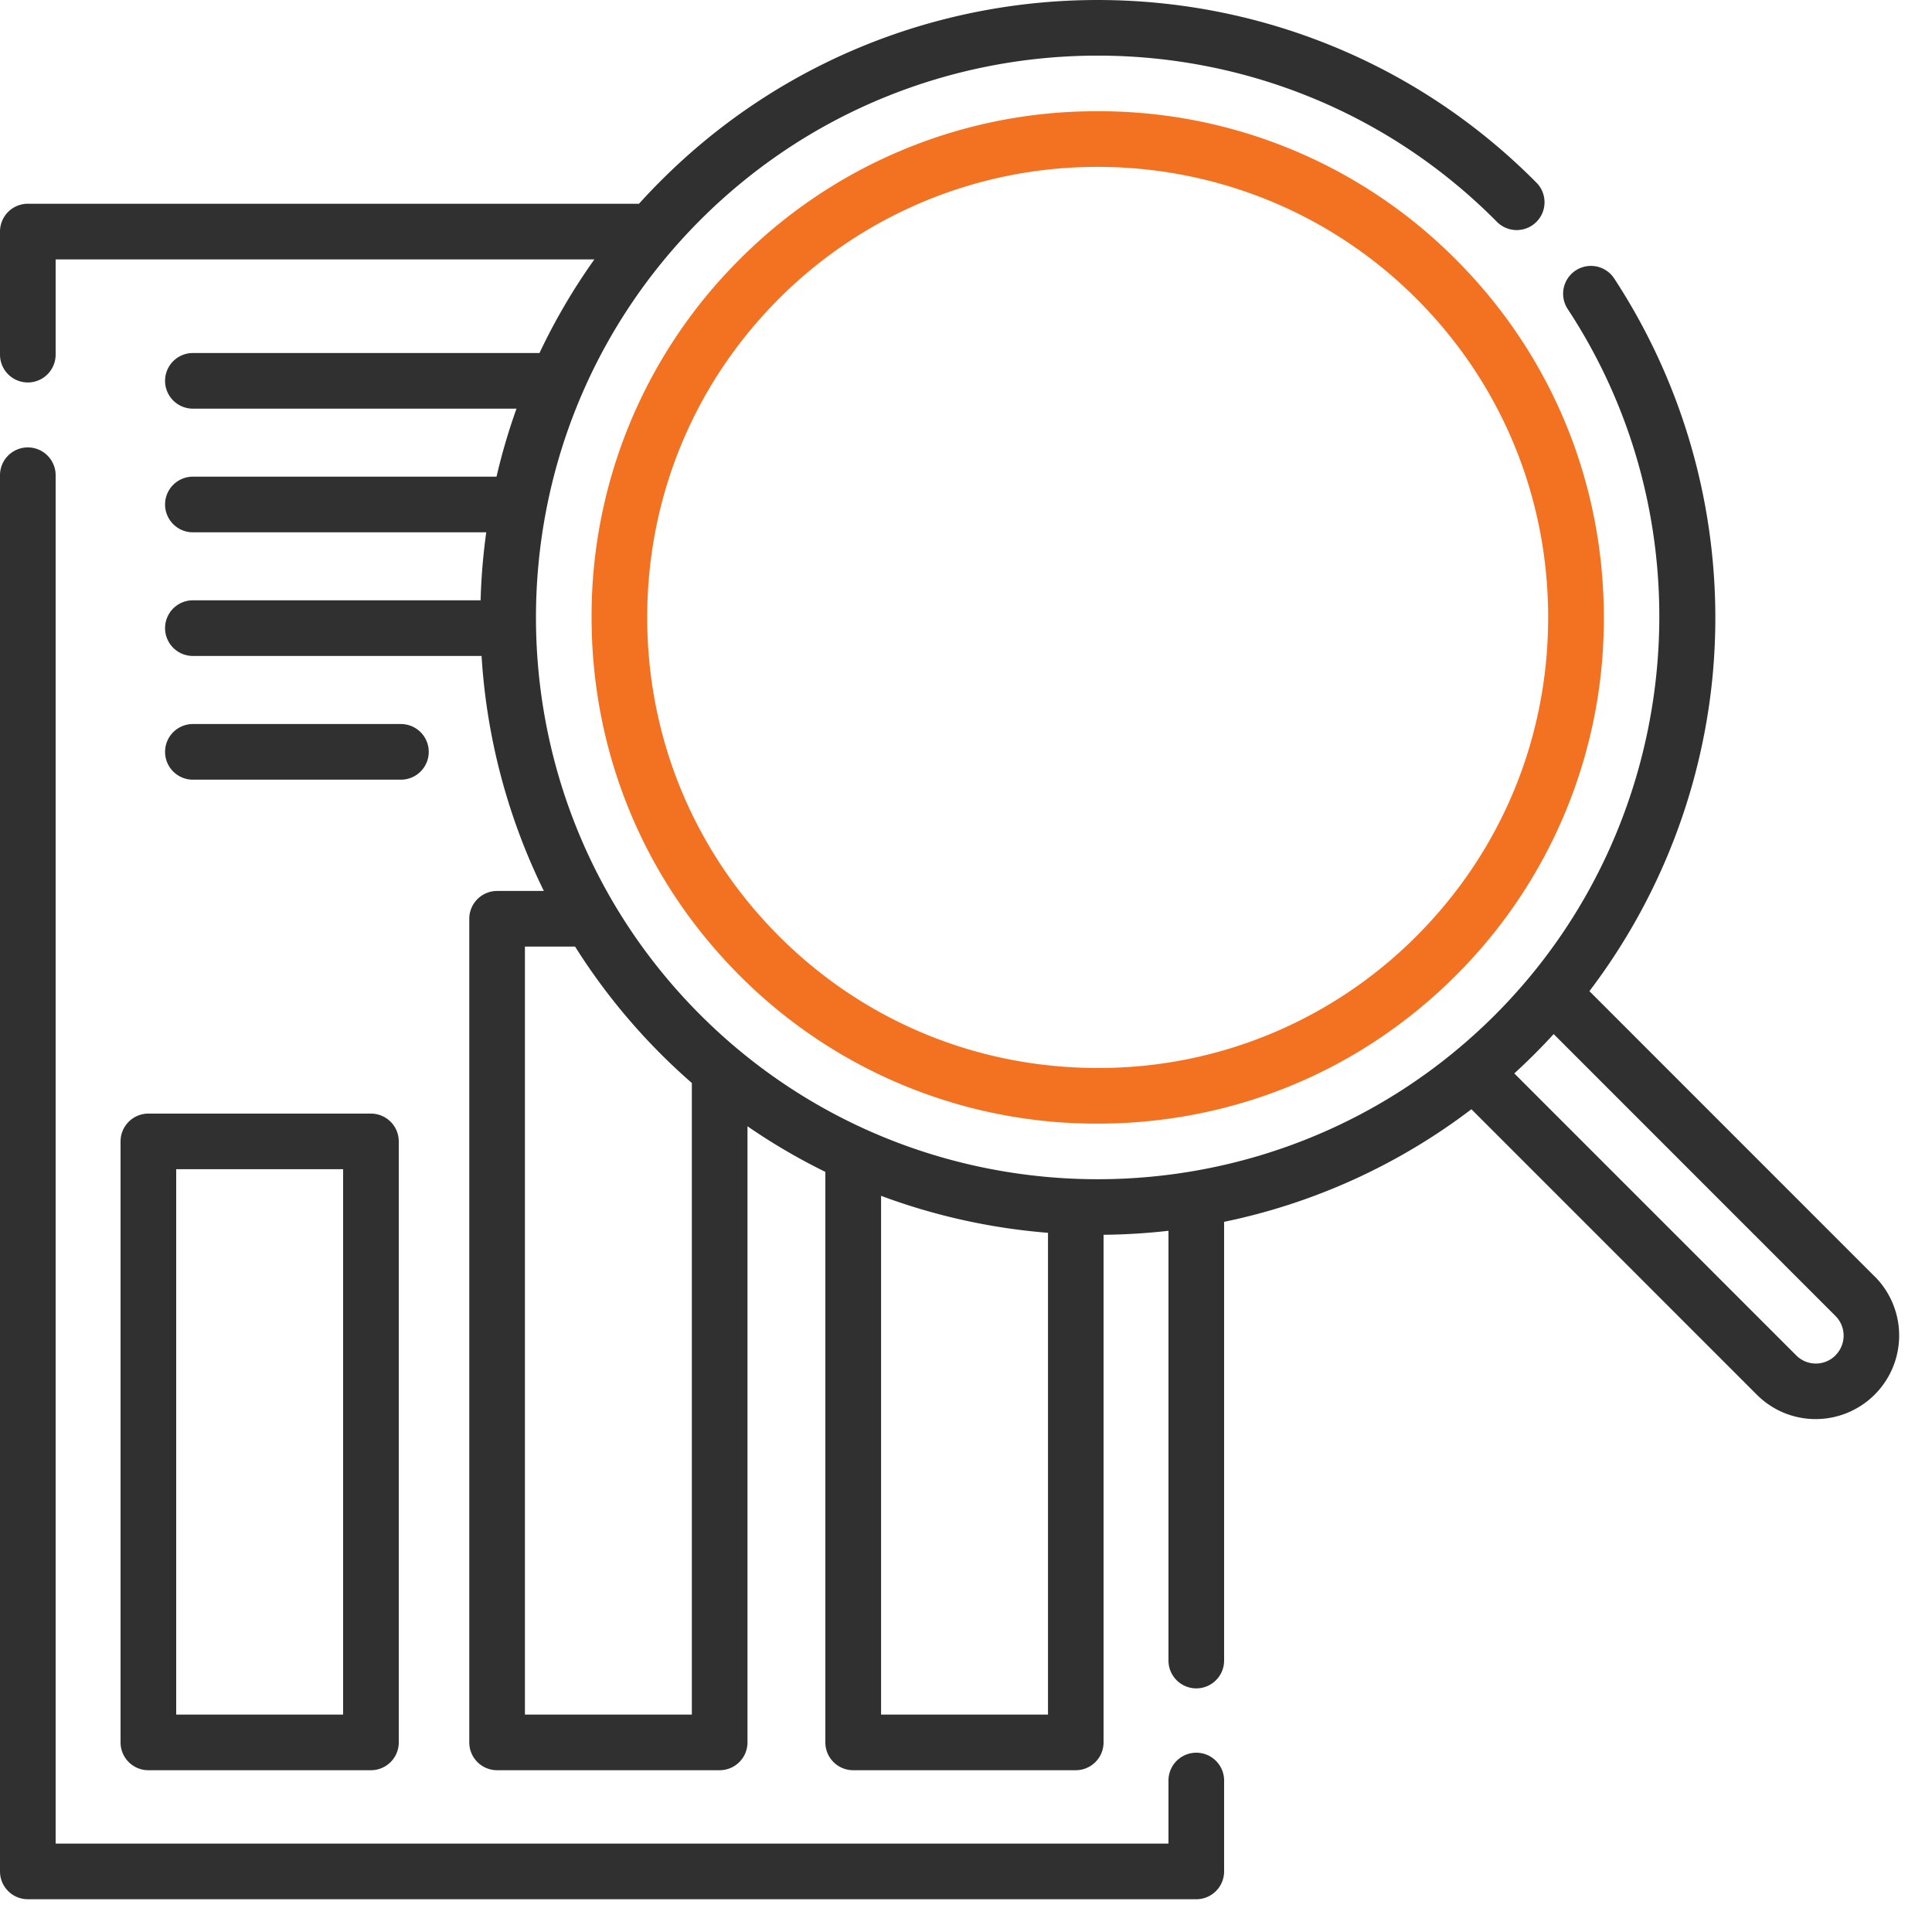
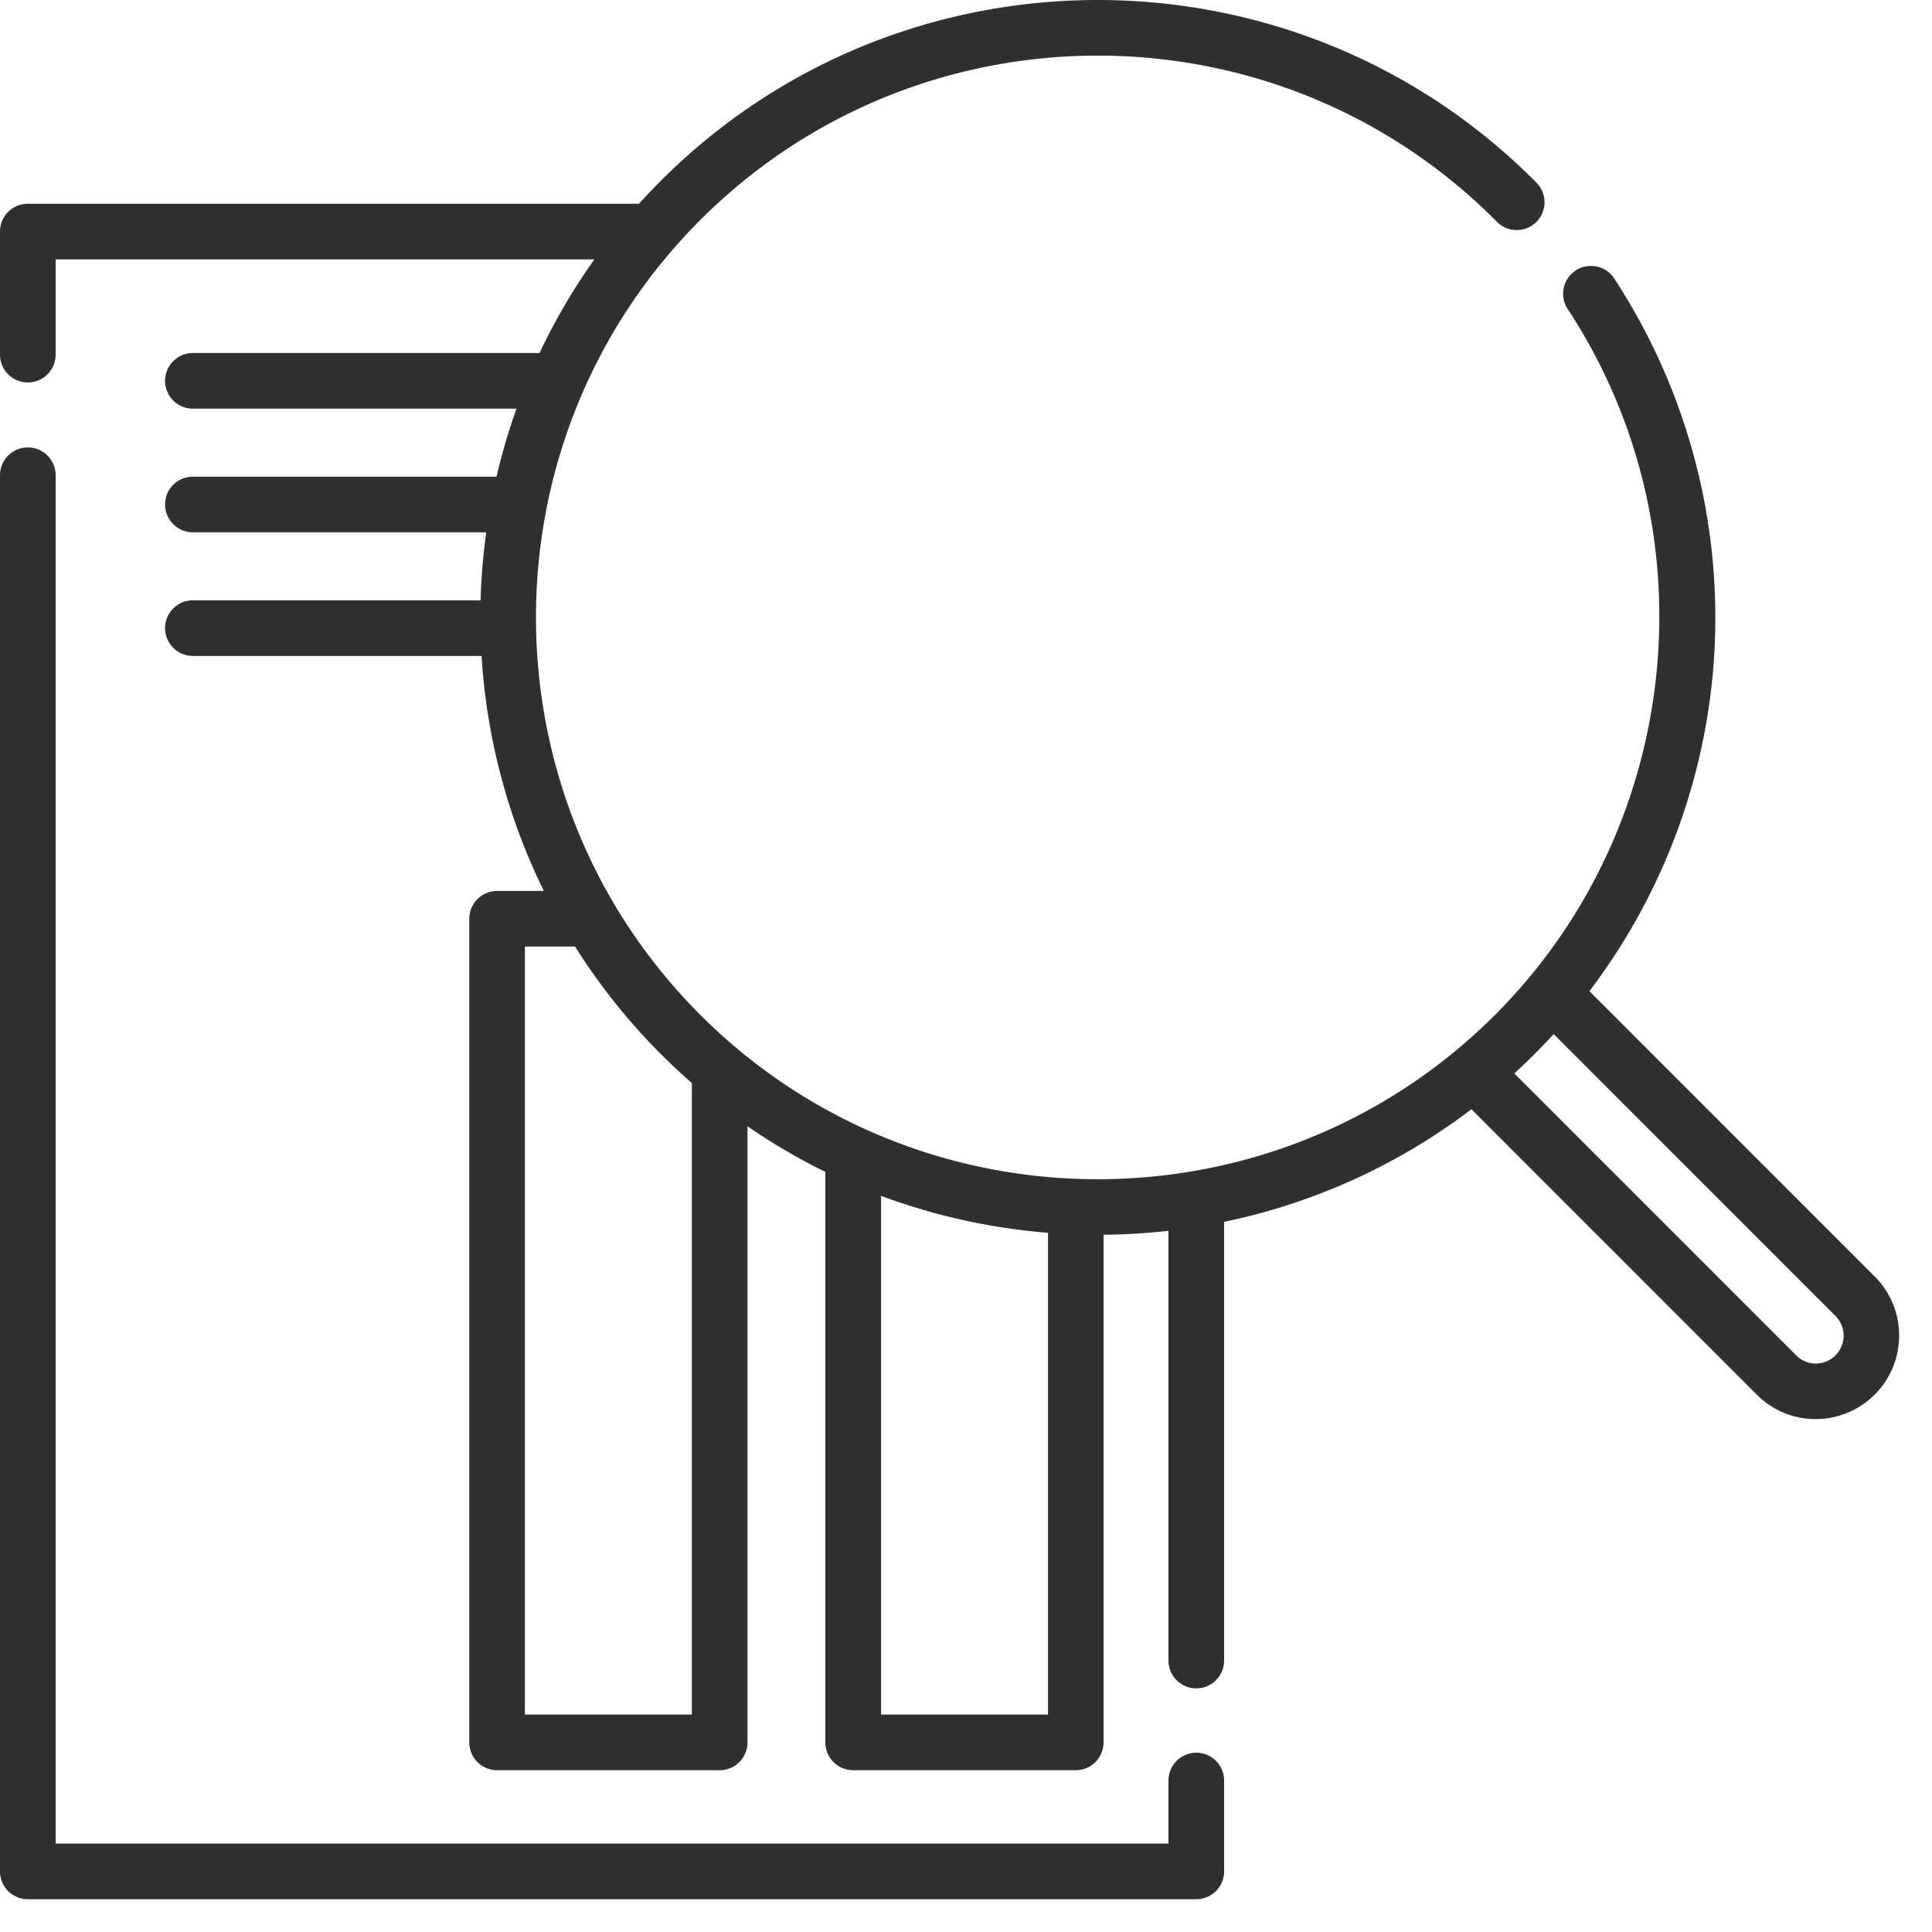
<svg xmlns="http://www.w3.org/2000/svg" width="50" height="50" viewBox="0 0 50 50">
  <g fill="none" fill-rule="nonzero">
    <path fill="#303030" d="M48.52 33.039l-7.386-7.388a16.016 16.016 0 0 0 3.185-8.126 16.038 16.038 0 0 0-2.544-10.319.72.72 0 1 0-1.203.792c3.767 5.728 2.976 13.41-1.88 18.267-5.67 5.671-14.897 5.671-20.568 0-5.671-5.672-5.671-14.9 0-20.572C23.794.022 33.022.022 38.691 5.691l.04.04a.72.72 0 1 0 1.021-1.015l-.041-.041c-6.233-6.233-16.373-6.233-22.605 0-.196.196-.386.395-.569.598H.72a.72.72 0 0 0-.72.72v3.185a.72.72 0 1 0 1.44 0V6.714h13.942a15.86 15.86 0 0 0-1.42 2.422h-8.97a.72.72 0 1 0 0 1.44h8.375a15.951 15.951 0 0 0-.517 1.76H4.992a.72.72 0 1 0 0 1.44h7.592a16.09 16.09 0 0 0-.146 1.76H4.992a.72.72 0 0 0 0 1.44h7.471a16 16 0 0 0 1.612 6.082h-1.21a.72.72 0 0 0-.72.72v21.315c0 .398.322.72.72.72h5.76a.72.72 0 0 0 .72-.72V29.148c.648.447 1.322.84 2.015 1.18v14.765c0 .398.323.72.72.72h5.76a.72.72 0 0 0 .72-.72V31.956c.562-.005 1.122-.04 1.68-.103v11.122a.72.72 0 1 0 1.44 0V31.621a15.876 15.876 0 0 0 6.4-2.914l7.385 7.386c.408.408.951.633 1.528.633a2.163 2.163 0 0 0 1.528-3.688zM17.905 44.373h-4.32V24.498h1.298a15.994 15.994 0 0 0 3.022 3.53v16.345zm4.897 0V30.948c1.396.52 2.851.84 4.32.957v12.468H22.8zm24.702-9.298a.716.716 0 0 1-1.02 0L39.19 27.78a16.24 16.24 0 0 0 1.019-1.018l7.293 7.295a.72.72 0 0 1 0 1.018z" />
    <path fill="#303030" d="M30.96 45.36a.72.72 0 0 0-.72.72v1.632H1.44V12.299a.72.72 0 1 0-1.44 0v36.133c0 .398.323.72.72.72h30.24a.72.72 0 0 0 .72-.72V46.08a.72.72 0 0 0-.72-.72z" />
-     <path fill="#303030" d="M3.12 29.539v15.554c0 .398.322.72.72.72H9.6a.72.72 0 0 0 .72-.72V29.54a.72.72 0 0 0-.72-.72H3.84a.72.72 0 0 0-.72.72zm1.44.72h4.32v14.114H4.56V30.259zM10.376 20.178a.72.72 0 0 0 0-1.44H4.992a.72.72 0 0 0 0 1.44h5.384z" />
-     <path fill="#F37222" d="M28.409 2.879a13.015 13.015 0 0 0-9.267 3.833 13.019 13.019 0 0 0-3.832 9.267c0 3.505 1.361 6.796 3.832 9.268a13.016 13.016 0 0 0 9.267 3.832c3.504 0 6.794-1.36 9.266-3.832a13.019 13.019 0 0 0 3.832-9.268c0-3.504-1.361-6.796-3.832-9.267a13.016 13.016 0 0 0-9.266-3.833zm8.247 21.349a11.584 11.584 0 0 1-8.247 3.411c-3.12 0-6.049-1.211-8.248-3.411-2.2-2.2-3.411-5.13-3.411-8.249 0-3.12 1.211-6.05 3.41-8.25a11.628 11.628 0 0 1 8.248-3.41c2.987 0 5.975 1.137 8.248 3.41 2.2 2.2 3.41 5.13 3.41 8.25s-1.21 6.05-3.41 8.249z" />
  </g>
</svg>